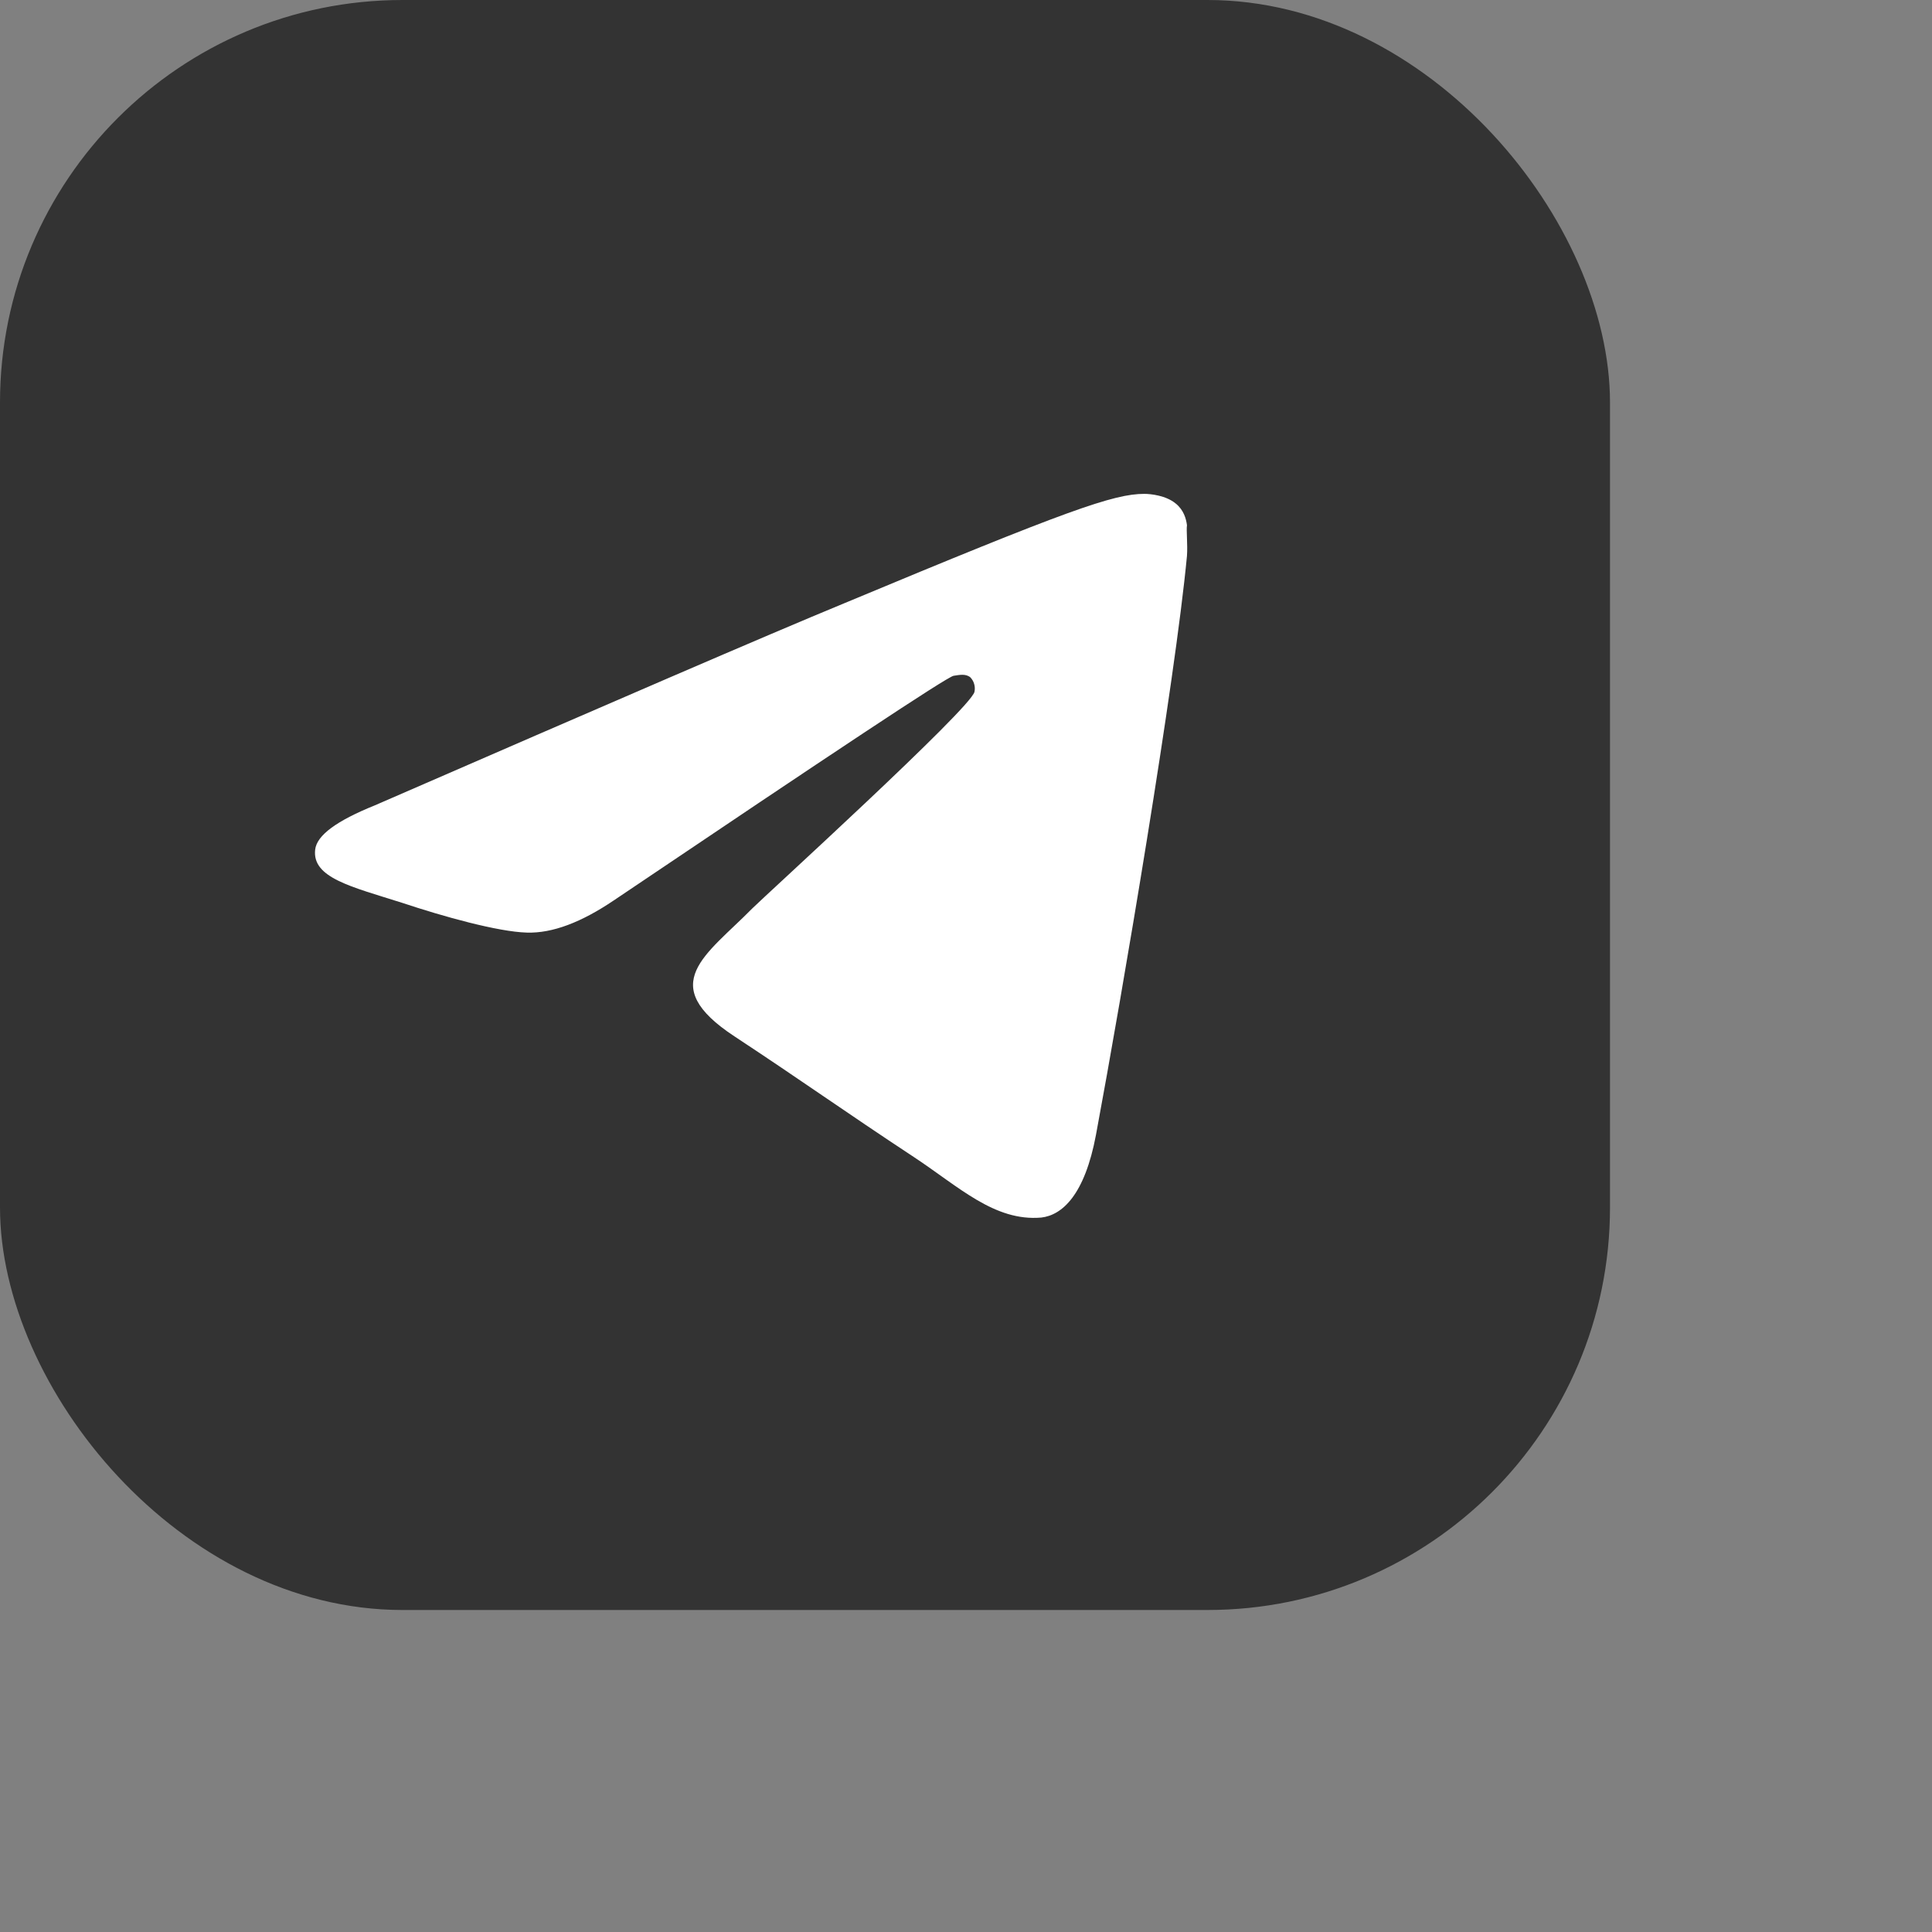
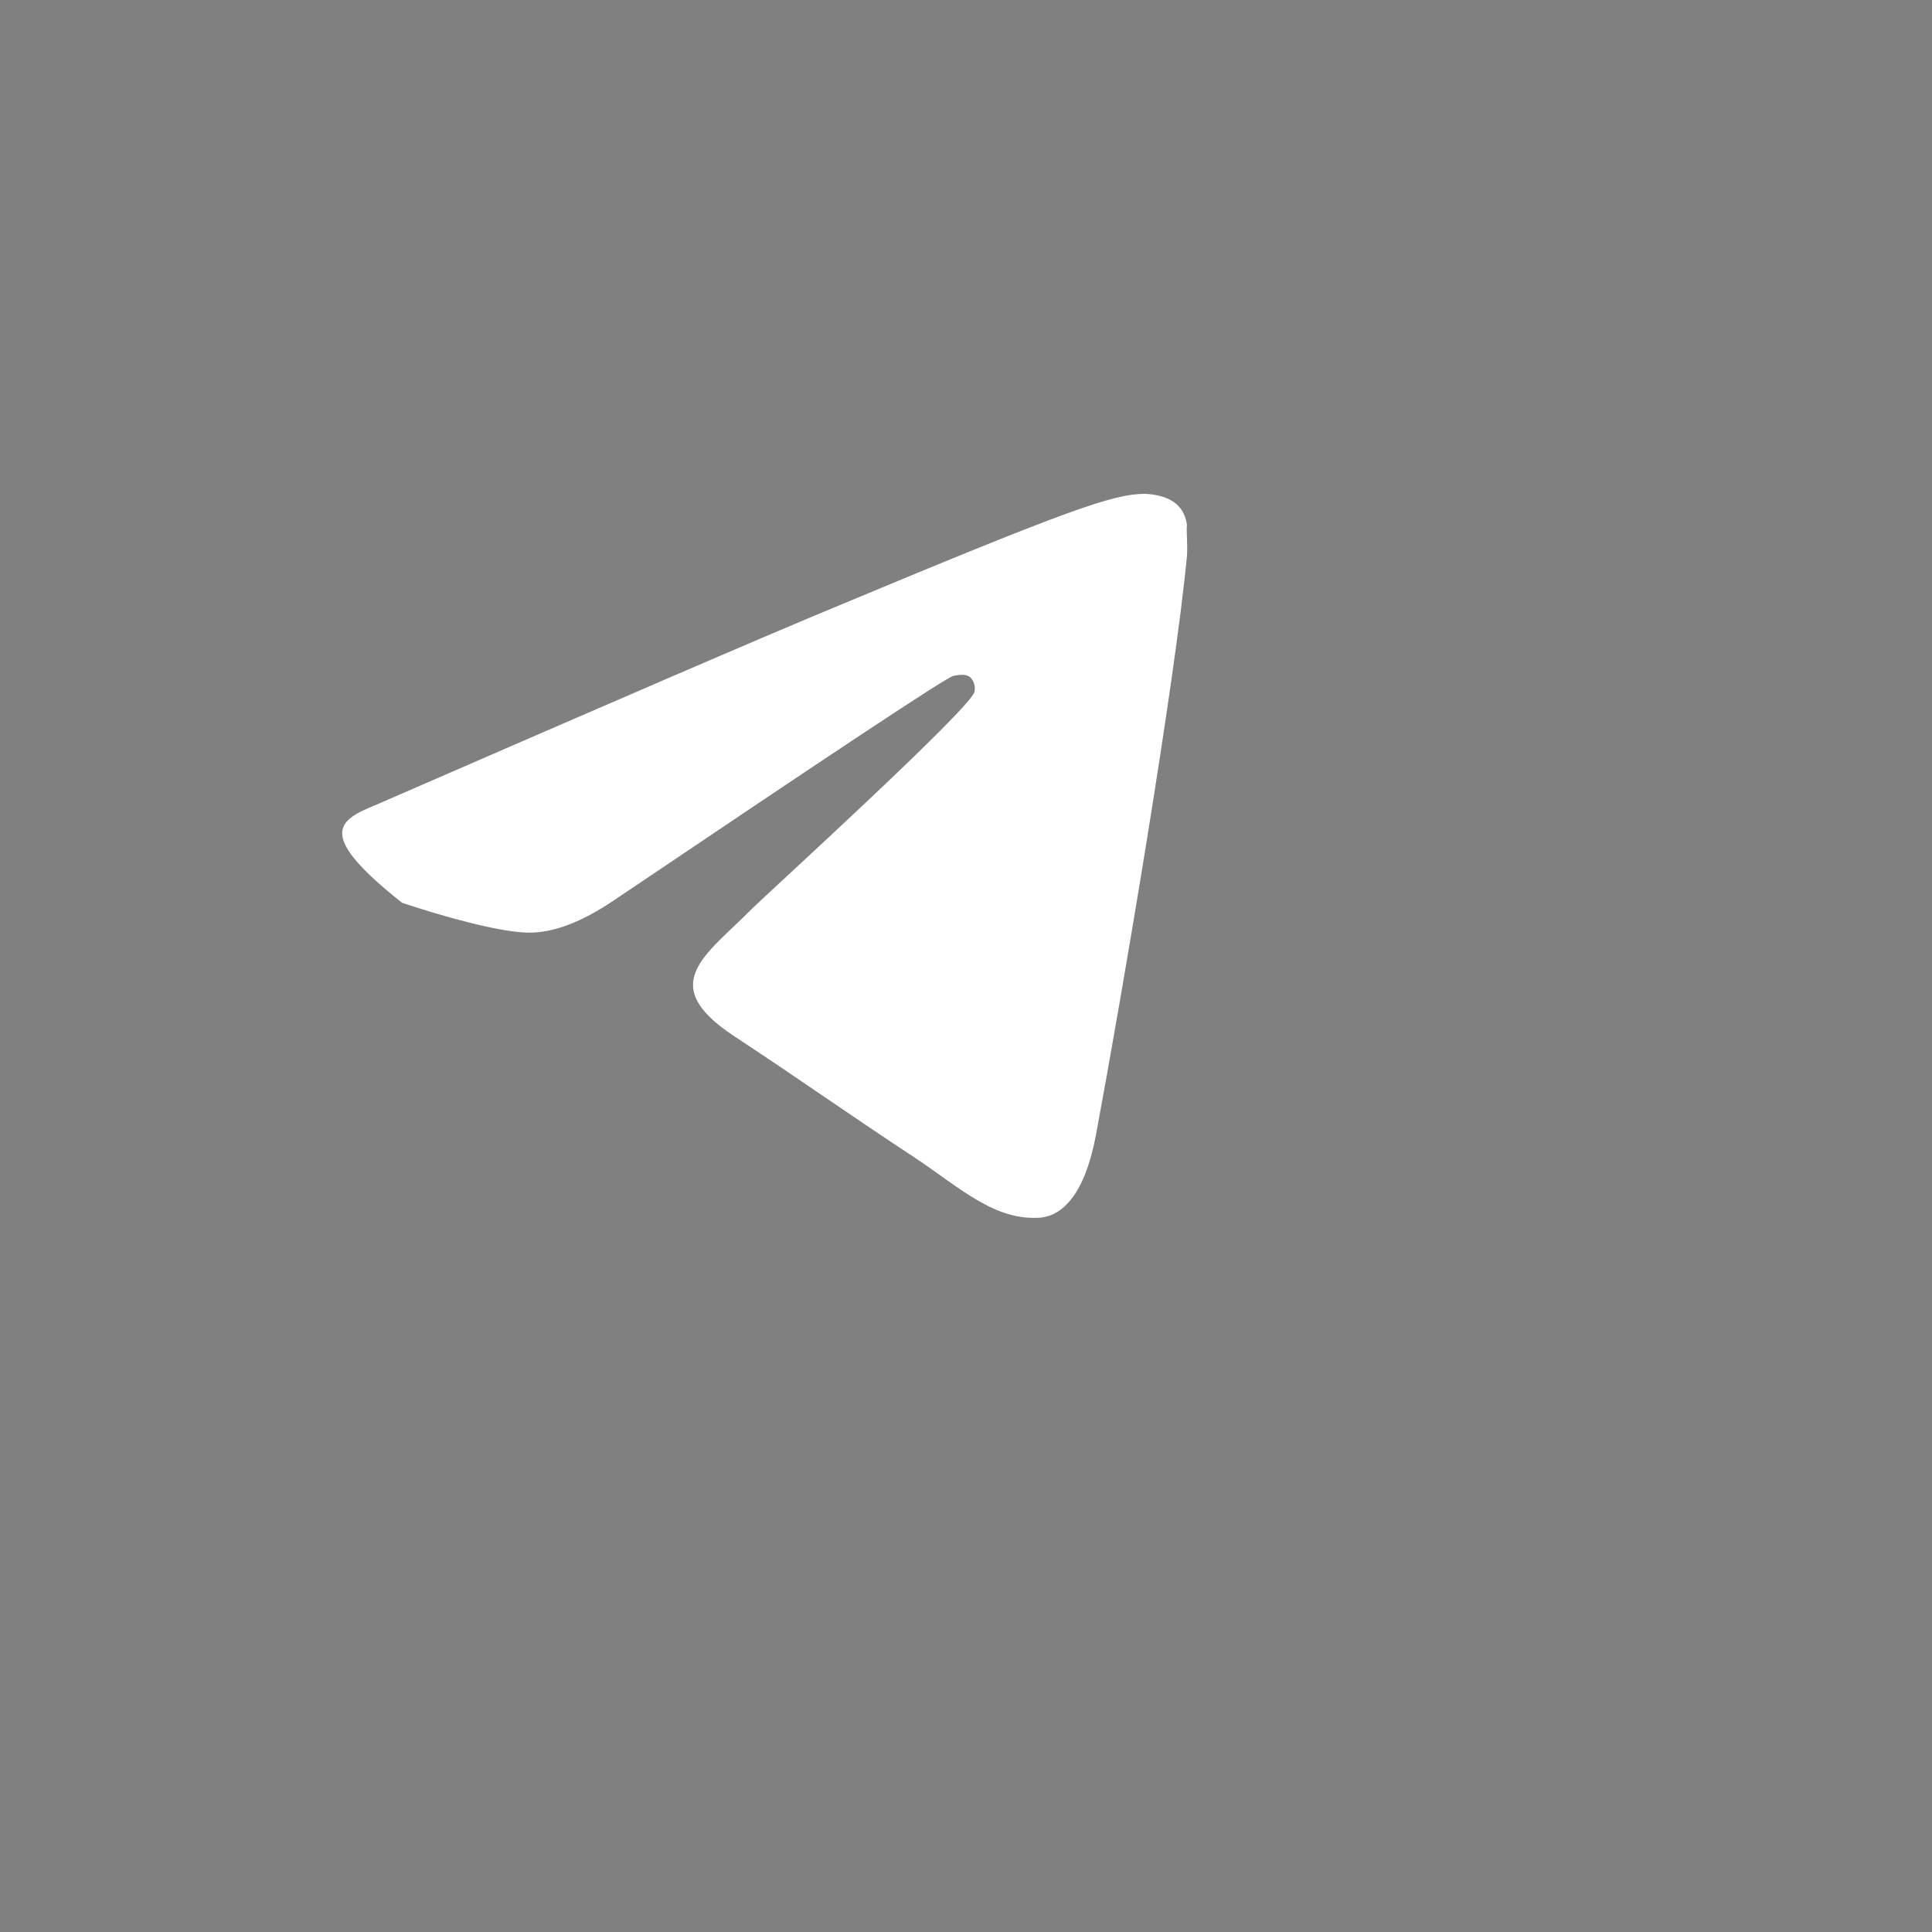
<svg xmlns="http://www.w3.org/2000/svg" width="24" height="24" viewBox="0 0 24 24" fill="none">
  <rect x="0" y="0" width="24" height="24" fill="#808080" stroke="none" />
-   <rect width="20" height="20" rx="5" fill="#333333" />
-   <path d="M14.745 6.905C14.595 8.485 13.945 12.325 13.615 14.095C13.475 14.845 13.195 15.095 12.935 15.125C12.355 15.175 11.915 14.745 11.355 14.375C10.475 13.795 9.975 13.435 9.125 12.875C8.135 12.225 8.775 11.865 9.345 11.285C9.495 11.135 12.055 8.805 12.105 8.595C12.112 8.563 12.111 8.53 12.102 8.499C12.094 8.467 12.077 8.439 12.055 8.415C11.995 8.365 11.915 8.385 11.845 8.395C11.755 8.415 10.355 9.345 7.625 11.185C7.225 11.455 6.865 11.595 6.545 11.585C6.185 11.575 5.505 11.385 4.995 11.215C4.365 11.015 3.875 10.905 3.915 10.555C3.935 10.375 4.185 10.195 4.655 10.005C7.575 8.735 9.515 7.895 10.485 7.495C13.265 6.335 13.835 6.135 14.215 6.135C14.295 6.135 14.485 6.155 14.605 6.255C14.705 6.335 14.735 6.445 14.745 6.525C14.735 6.585 14.755 6.765 14.745 6.905Z" fill="white" />
+   <path d="M14.745 6.905C14.595 8.485 13.945 12.325 13.615 14.095C13.475 14.845 13.195 15.095 12.935 15.125C12.355 15.175 11.915 14.745 11.355 14.375C10.475 13.795 9.975 13.435 9.125 12.875C8.135 12.225 8.775 11.865 9.345 11.285C9.495 11.135 12.055 8.805 12.105 8.595C12.112 8.563 12.111 8.53 12.102 8.499C12.094 8.467 12.077 8.439 12.055 8.415C11.995 8.365 11.915 8.385 11.845 8.395C11.755 8.415 10.355 9.345 7.625 11.185C7.225 11.455 6.865 11.595 6.545 11.585C6.185 11.575 5.505 11.385 4.995 11.215C3.935 10.375 4.185 10.195 4.655 10.005C7.575 8.735 9.515 7.895 10.485 7.495C13.265 6.335 13.835 6.135 14.215 6.135C14.295 6.135 14.485 6.155 14.605 6.255C14.705 6.335 14.735 6.445 14.745 6.525C14.735 6.585 14.755 6.765 14.745 6.905Z" fill="white" />
</svg>